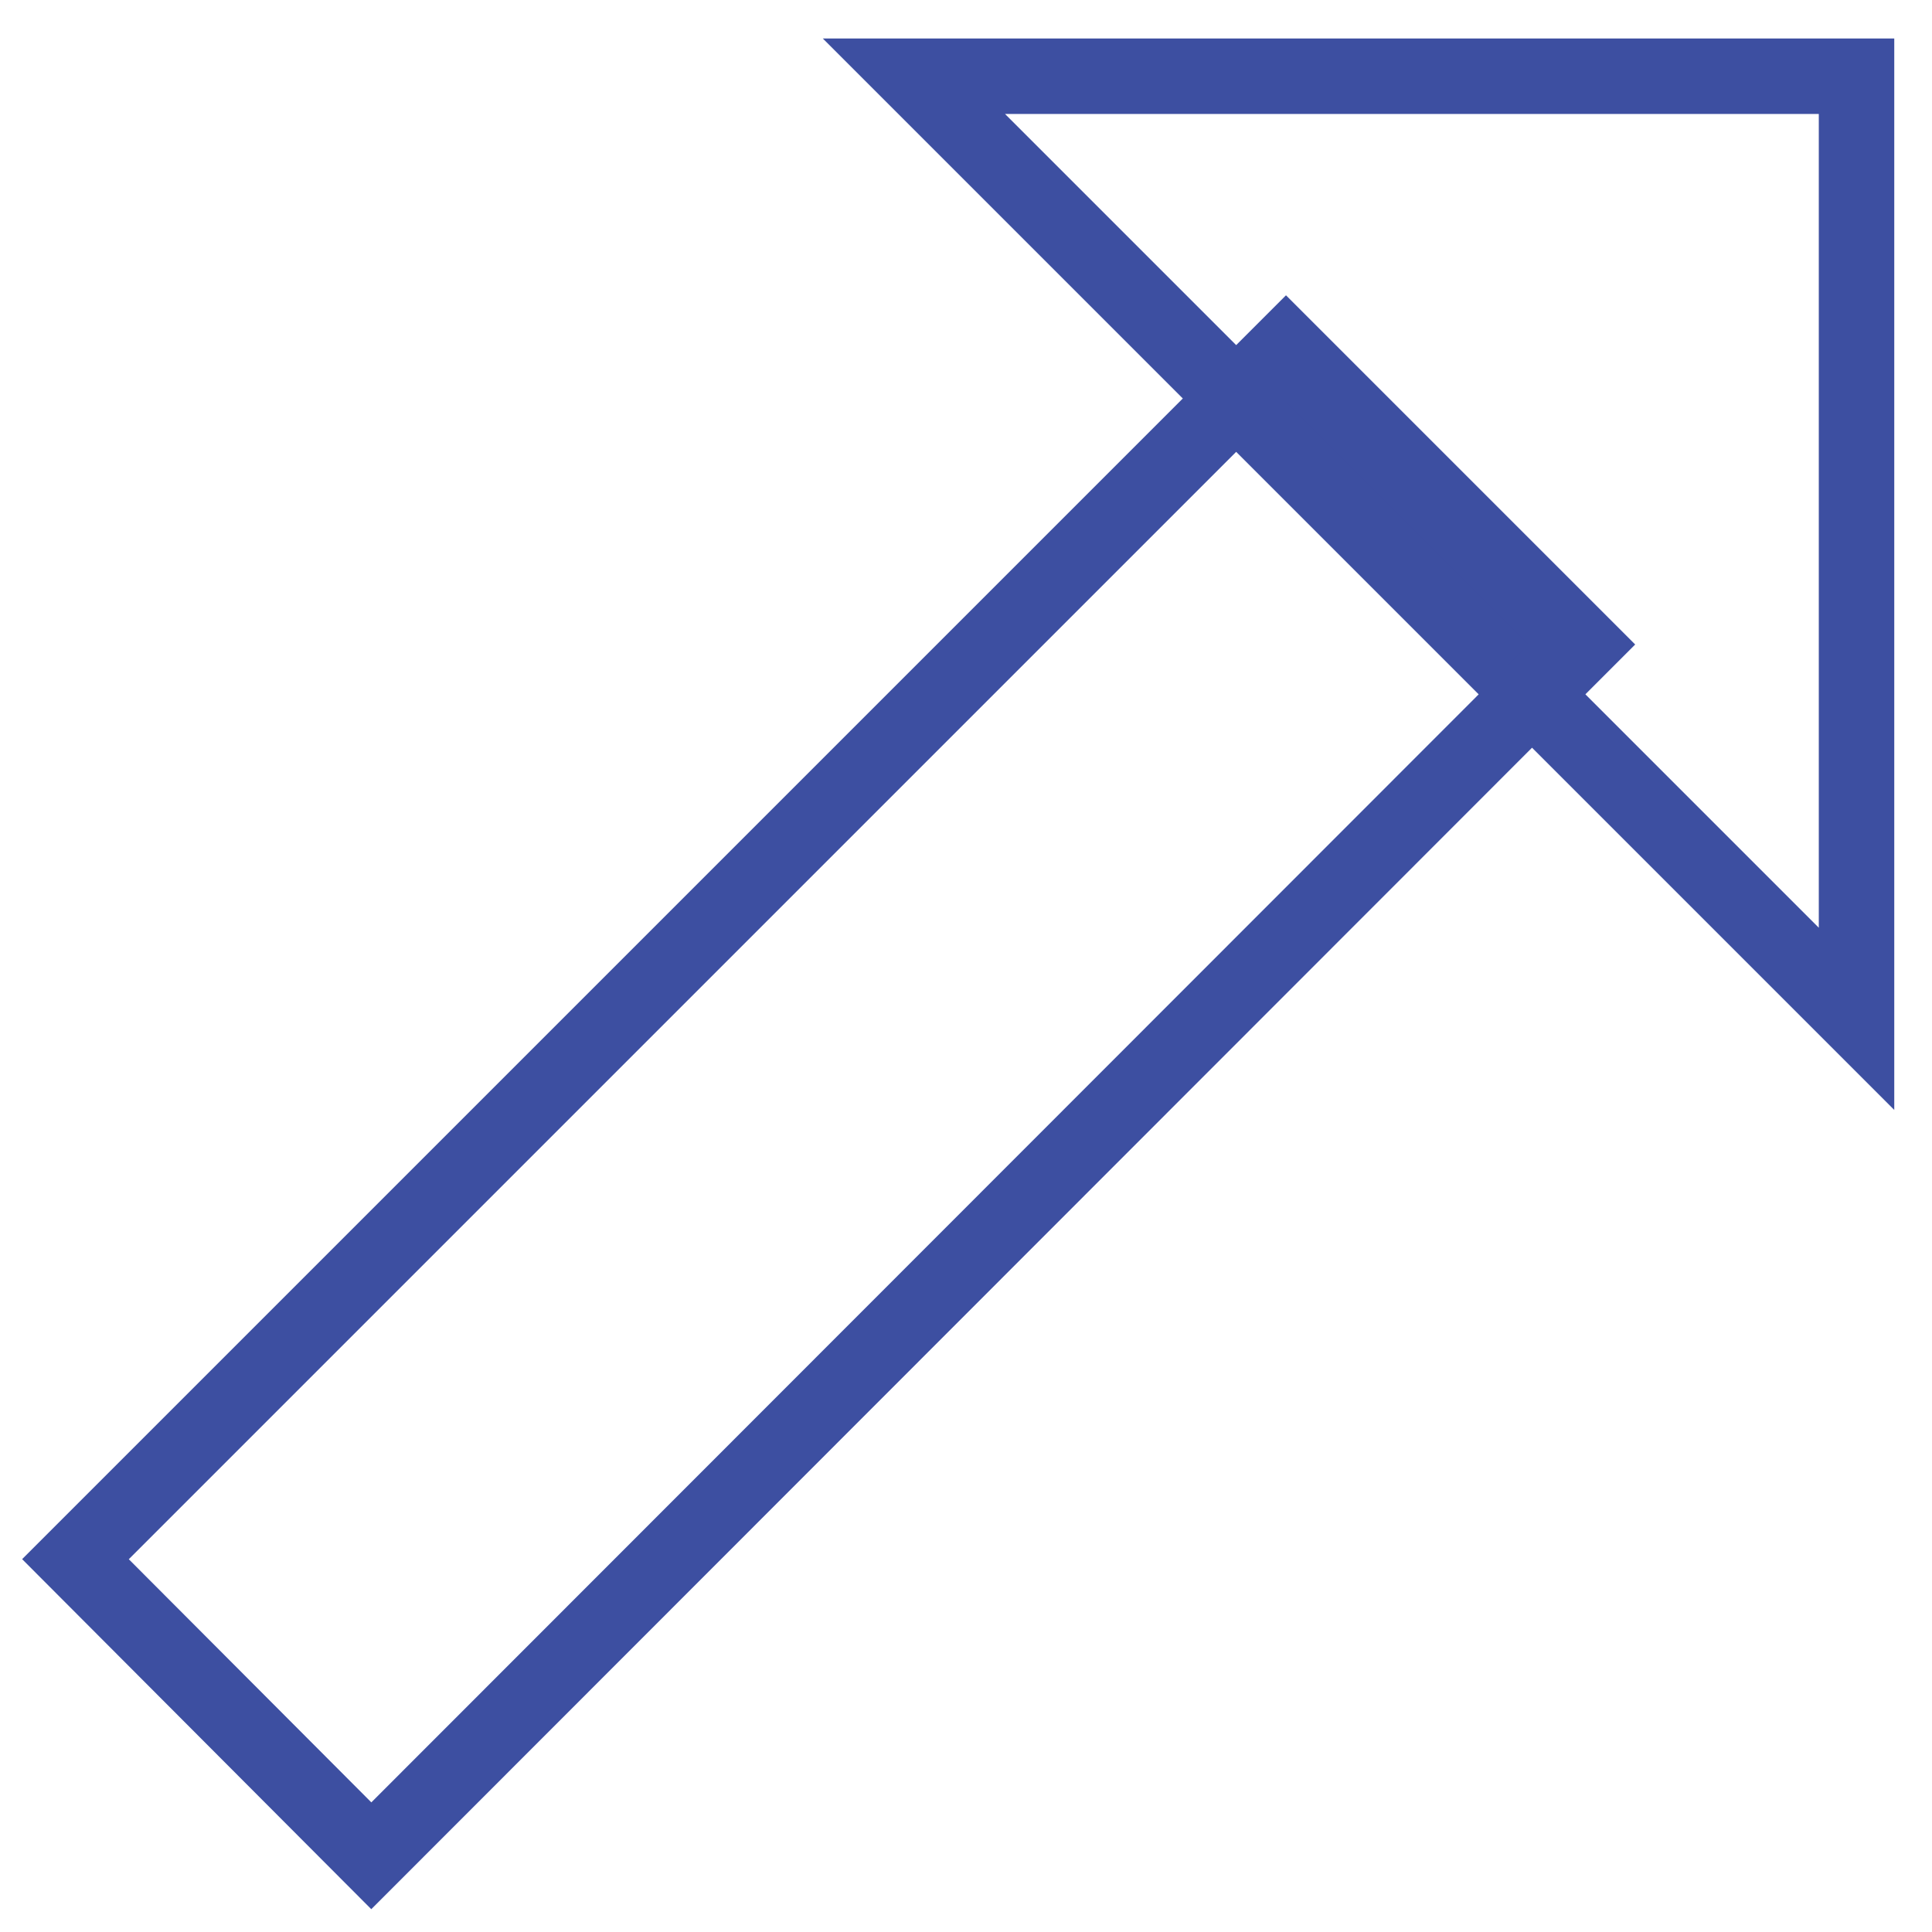
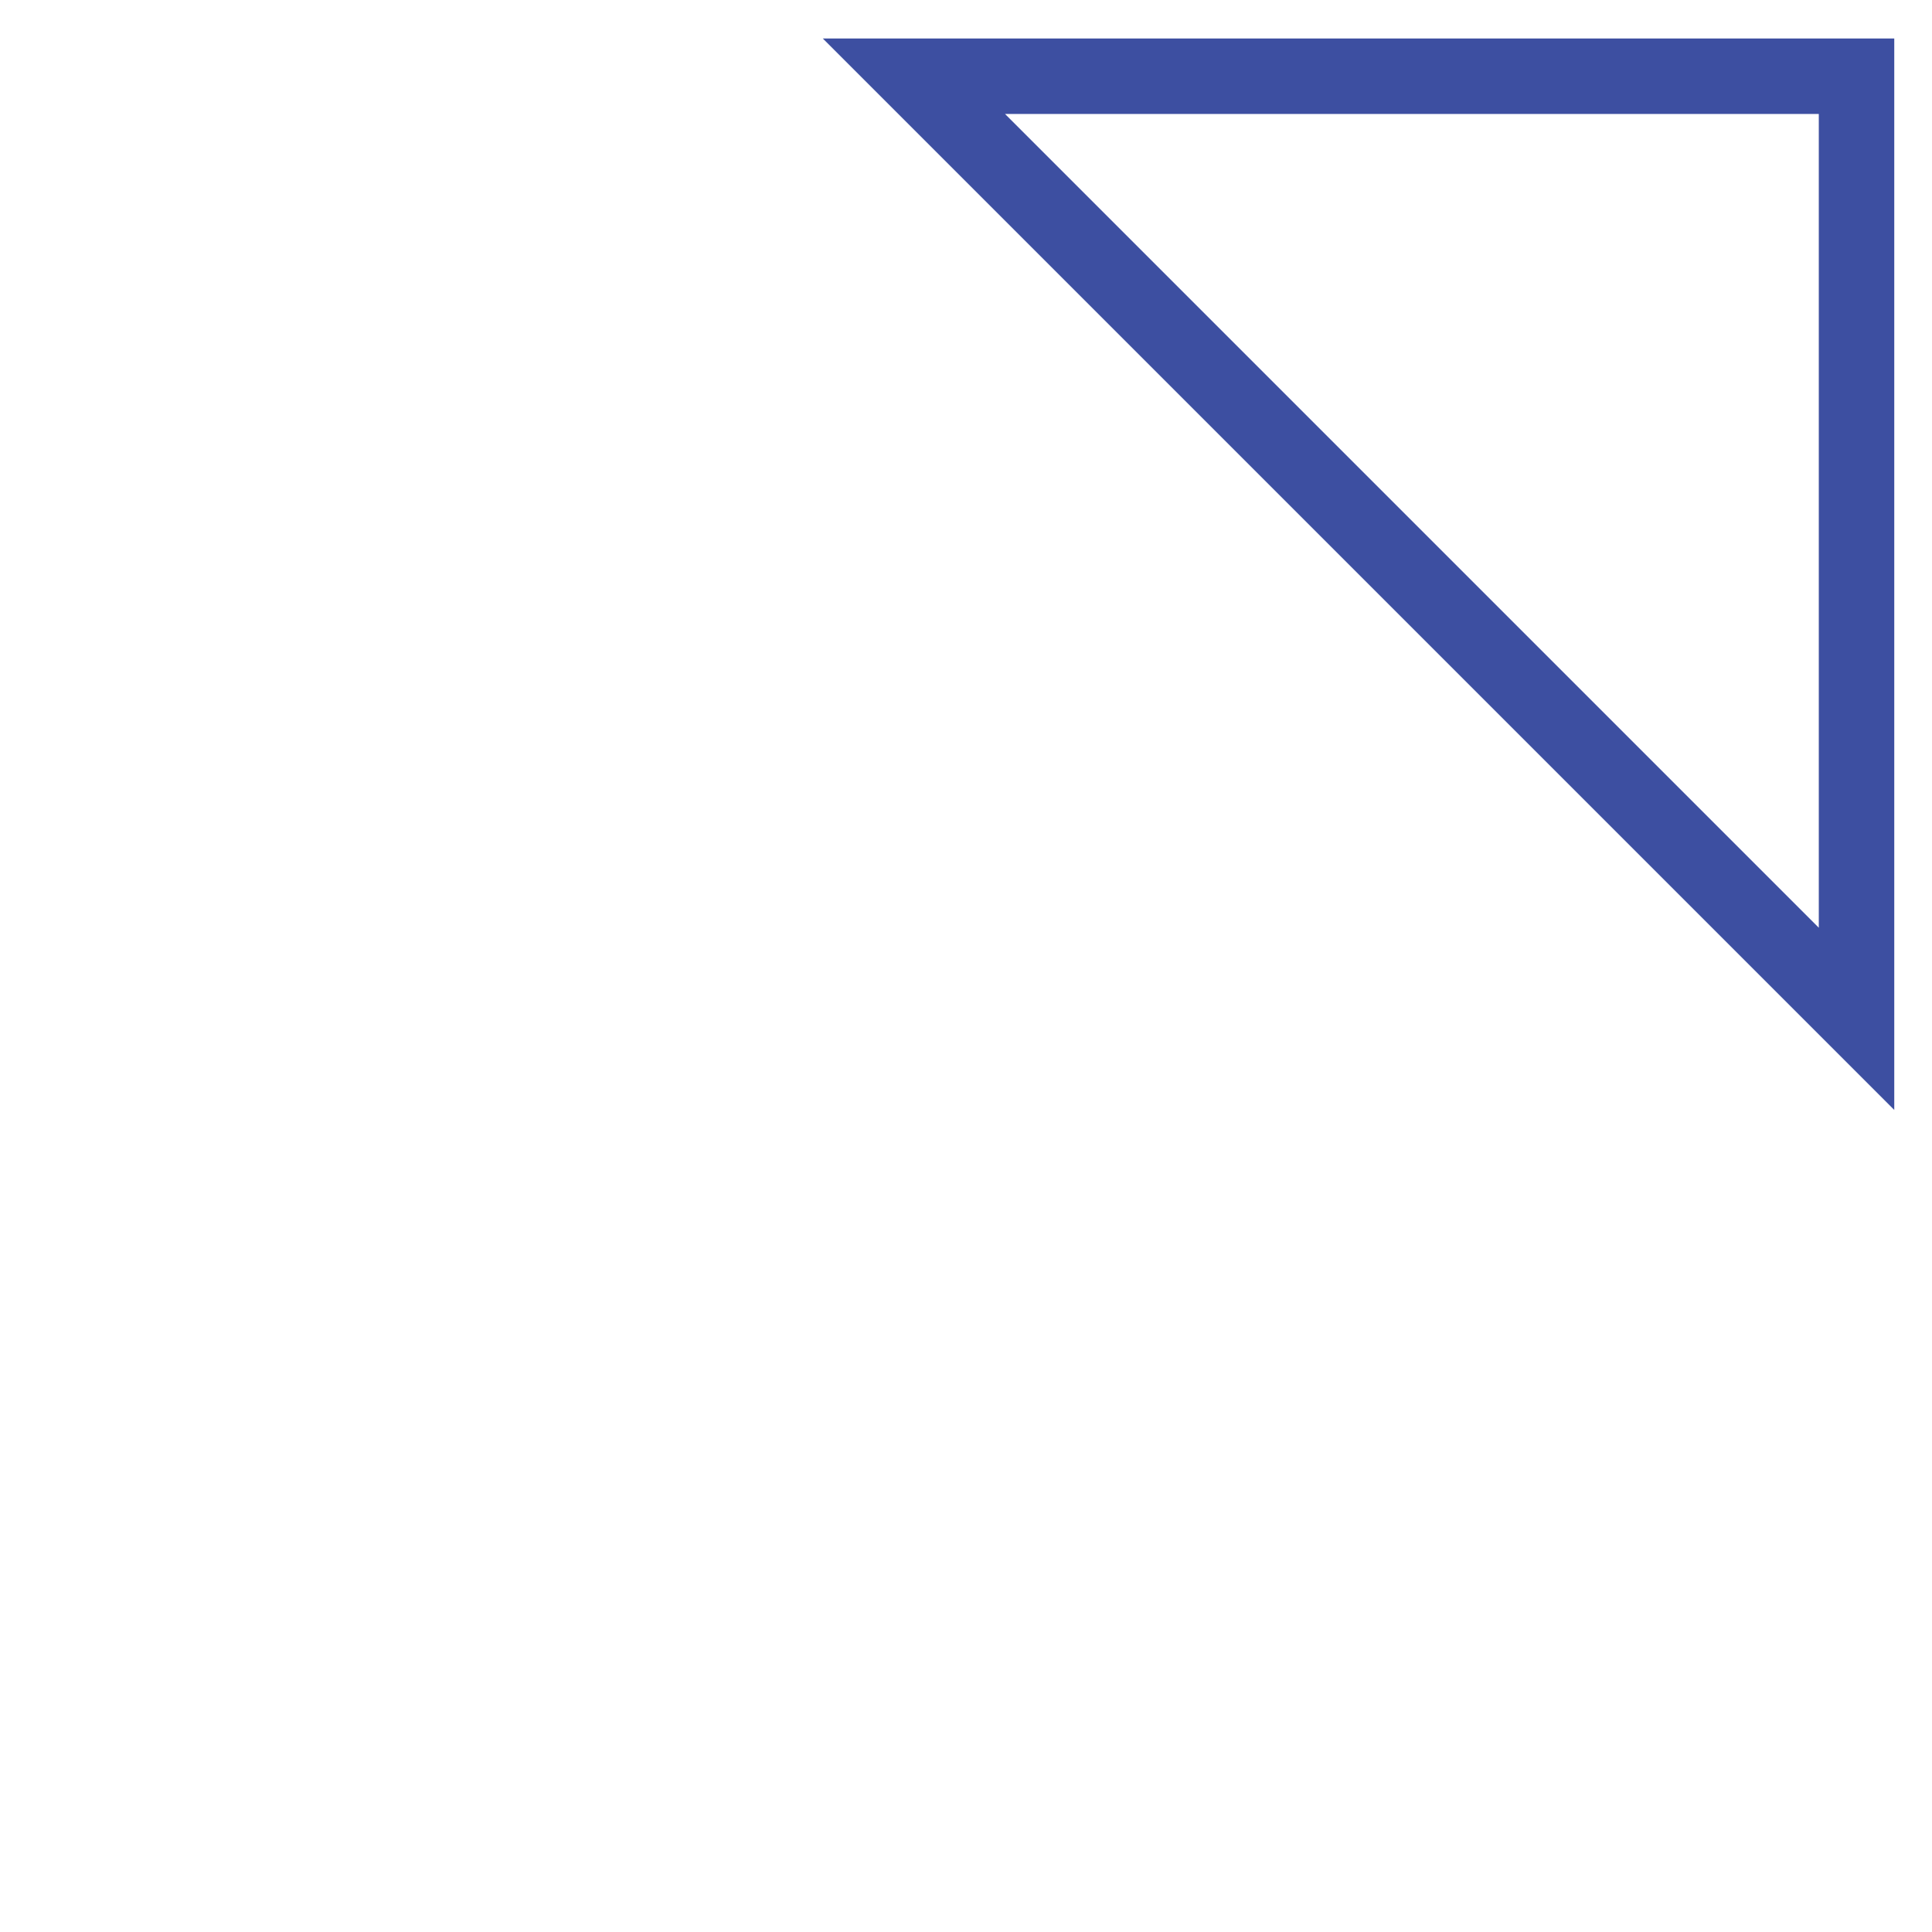
<svg xmlns="http://www.w3.org/2000/svg" version="1.1" x="0px" y="0px" viewBox="0 0 256 256" enable-background="new 0 0 256 256" xml:space="preserve">
  <g>
    <path stroke-width="10" fill-opacity="0" stroke="#3d4fa1" d="M246,10.1V135L121.1,10.1H246z" />
-     <path stroke-width="10" fill-opacity="0" stroke="#3d4fa1" d="M49.2,245.9L10,206.6L170.4,46.2l39.2,39.2L49.2,245.9z" />
  </g>
</svg>